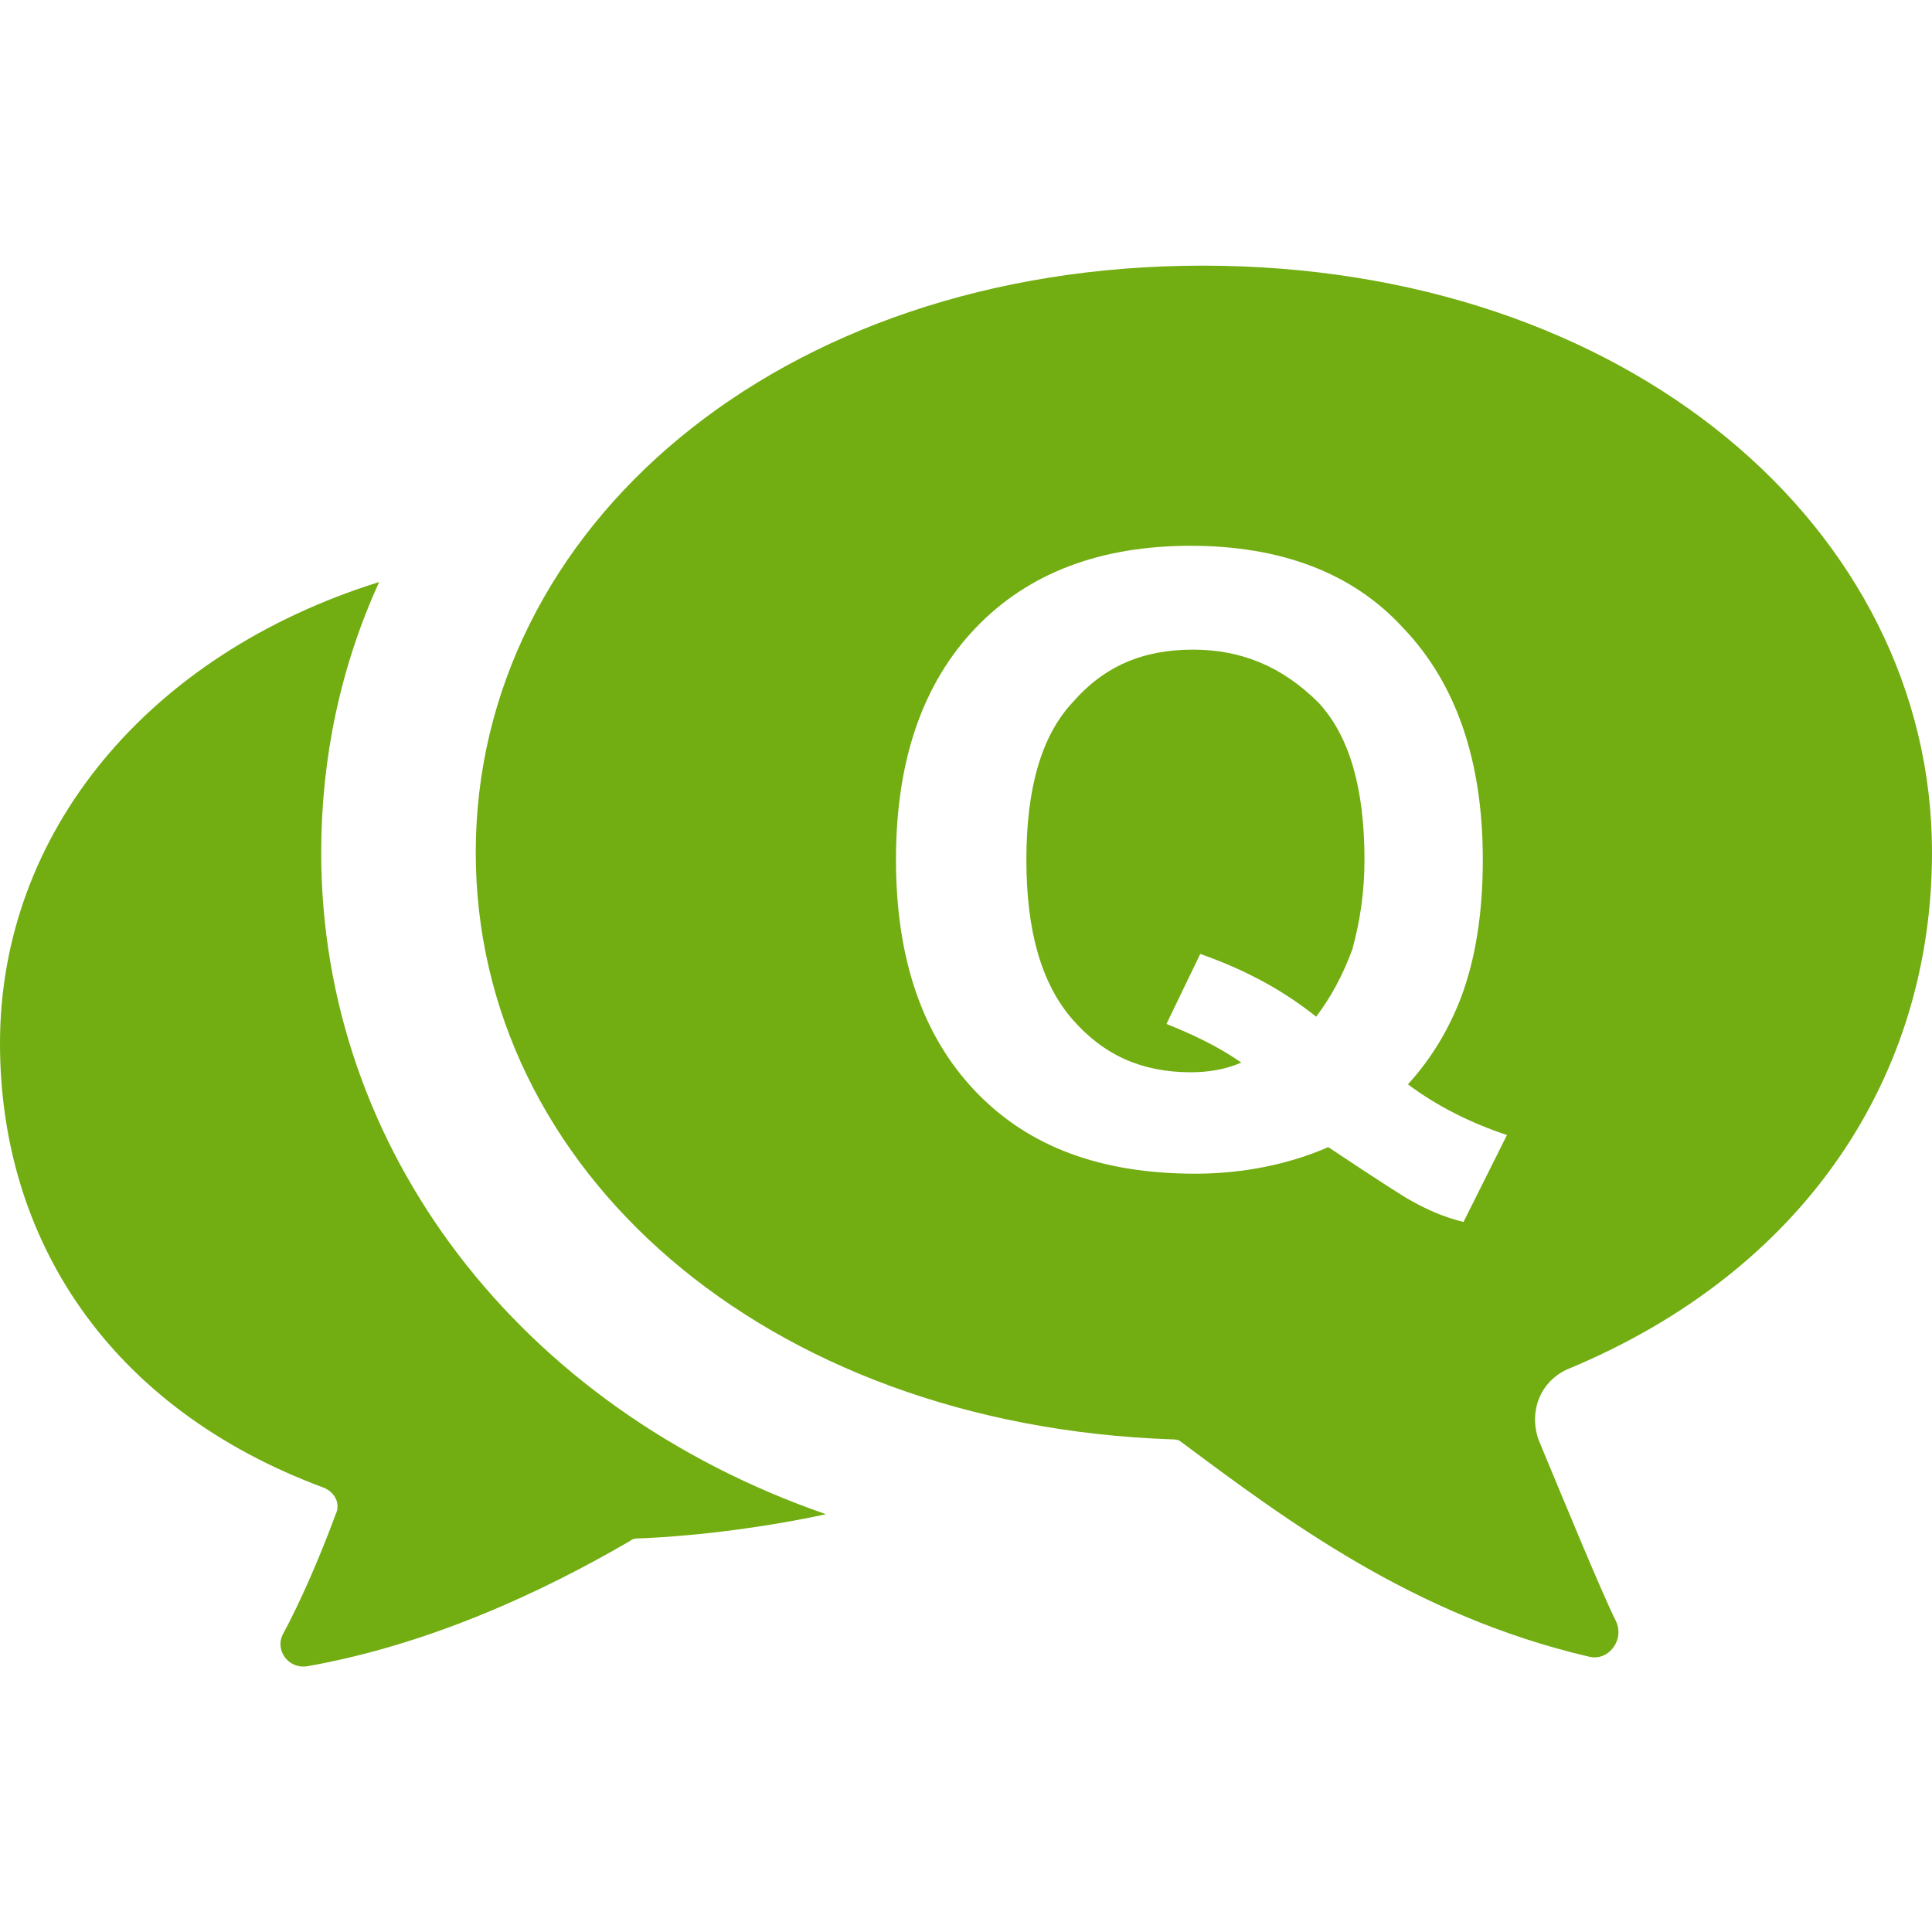
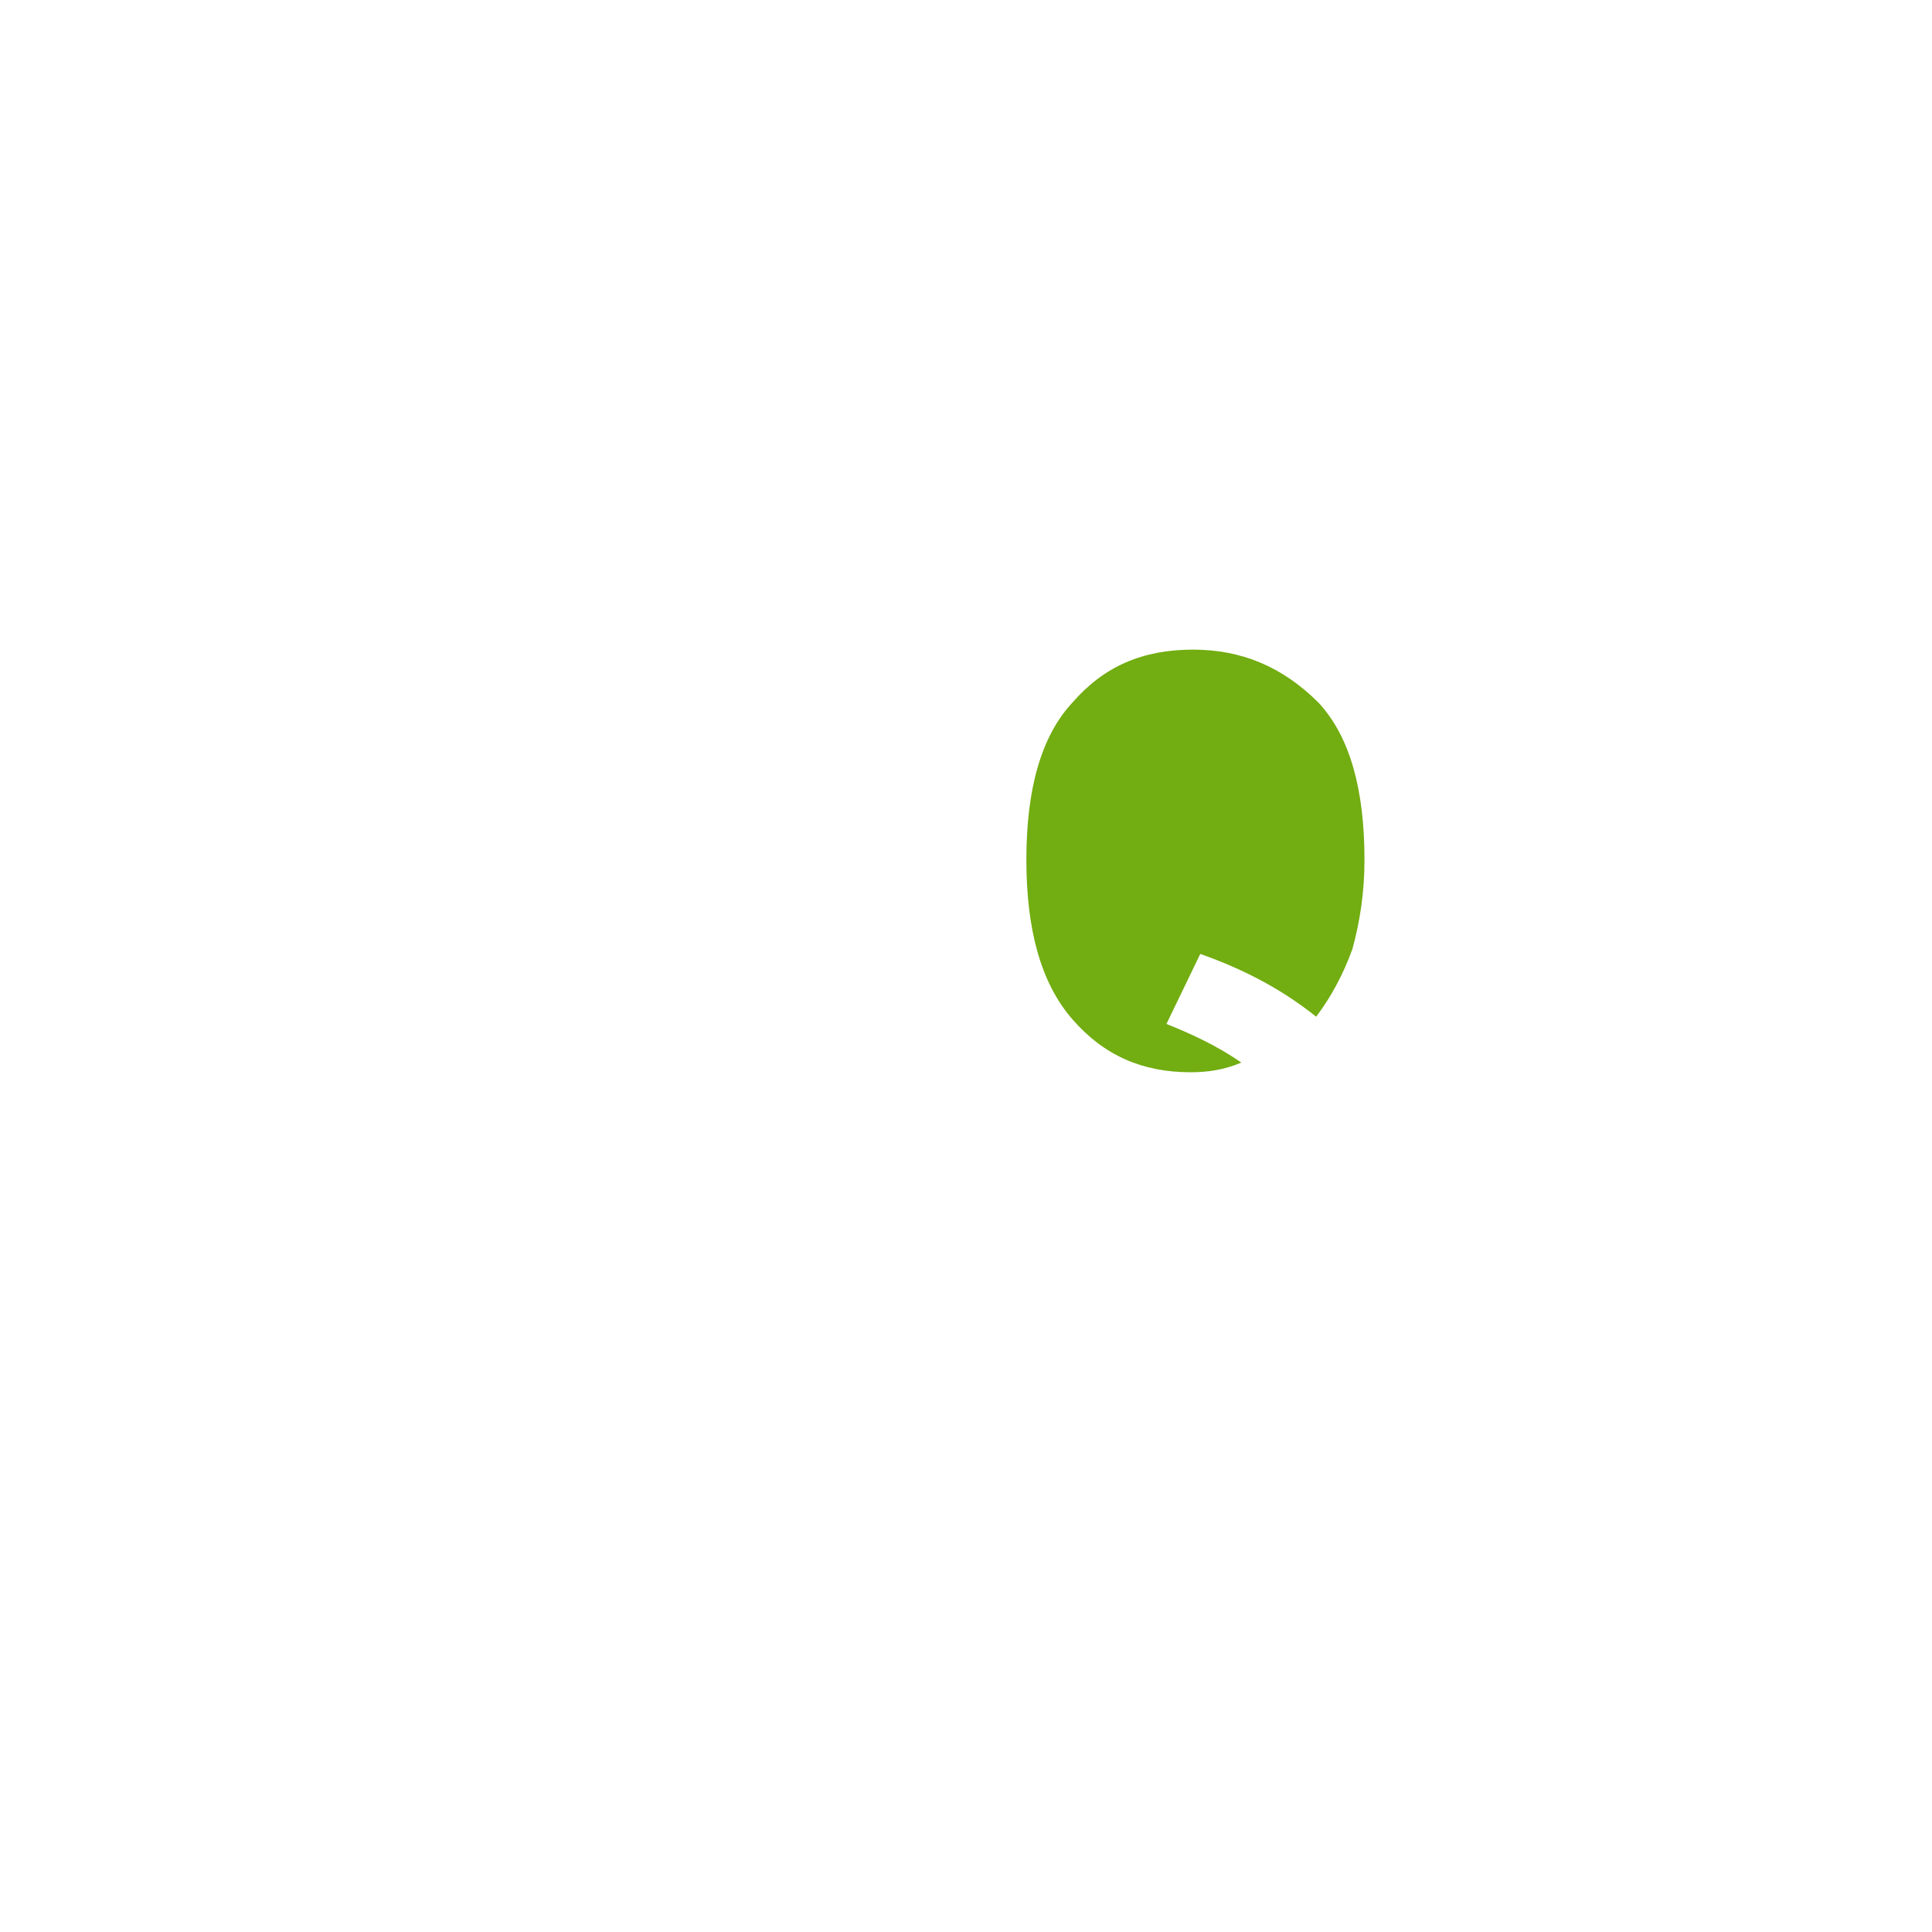
<svg xmlns="http://www.w3.org/2000/svg" version="1.1" id="_x32_" x="0px" y="0px" viewBox="0 0 80 80" style="enable-background:new 0 0 80 80;" xml:space="preserve">
  <style type="text/css">
	.st0{fill:#72AD11;}
</style>
  <g>
-     <path class="st0" d="M13.3,35.3c0-3.9,0.8-7.7,2.4-11.2C6.1,27.1,0,34.5,0,43.2c0,8.1,4.5,15.1,13.4,18.4c0.5,0.2,0.7,0.7,0.5,1.1   c-0.7,1.9-1.5,3.7-2.2,5c-0.3,0.6,0.2,1.4,1,1.3c5.1-0.9,9.8-3.1,13.4-5.2c0.1-0.1,0.3-0.1,0.4-0.1c2.5-0.1,5.4-0.5,7.7-1   C21.5,58.3,13.3,47.6,13.3,35.3z" />
    <g>
-       <path class="st0" d="M64.9,56.7C74.8,52.6,80,44.5,80,35.3C80,21.9,67.4,11,49.8,11c-17.6,0-30.1,10.9-30.1,24.3    c0,13.1,11.9,23.7,28.8,24.3c0.1,0,0.3,0,0.4,0.1c4.3,3.2,9.6,7.2,16.9,8.9c0.8,0.2,1.5-0.7,1.1-1.5c-0.6-1.2-2.2-5.1-3.2-7.5    C63.3,58.4,63.8,57.2,64.9,56.7z M60.6,50.6c-0.8-0.2-1.5-0.5-2.2-0.9c-0.2-0.1-1.3-0.8-3.4-2.2c-1.6,0.7-3.5,1.1-5.5,1.1    c-3.9,0-6.9-1.1-9.1-3.4c-2.2-2.3-3.3-5.5-3.3-9.6c0-4.1,1.1-7.3,3.3-9.6c2.2-2.3,5.2-3.4,8.9-3.4c3.7,0,6.7,1.1,8.8,3.4    c2.2,2.3,3.3,5.5,3.3,9.6c0,2.2-0.3,4.1-0.9,5.7c-0.5,1.3-1.2,2.5-2.2,3.6c1.2,0.9,2.6,1.6,4.1,2.1L60.6,50.6z" />
      <path class="st0" d="M49.4,26.9c-2.1,0-3.7,0.7-5,2.2c-1.3,1.4-1.9,3.6-1.9,6.5c0,2.9,0.6,5.1,1.9,6.6c1.3,1.5,2.9,2.2,4.9,2.2    c0.7,0,1.4-0.1,2.1-0.4c-1-0.7-2.1-1.2-3.1-1.6l1.4-2.9c1.7,0.6,3.3,1.4,4.8,2.6c0.6-0.8,1.1-1.7,1.5-2.8c0.3-1.1,0.5-2.3,0.5-3.7    c0-2.9-0.6-5.1-1.9-6.5C53.1,27.6,51.4,26.9,49.4,26.9z" />
    </g>
  </g>
</svg>